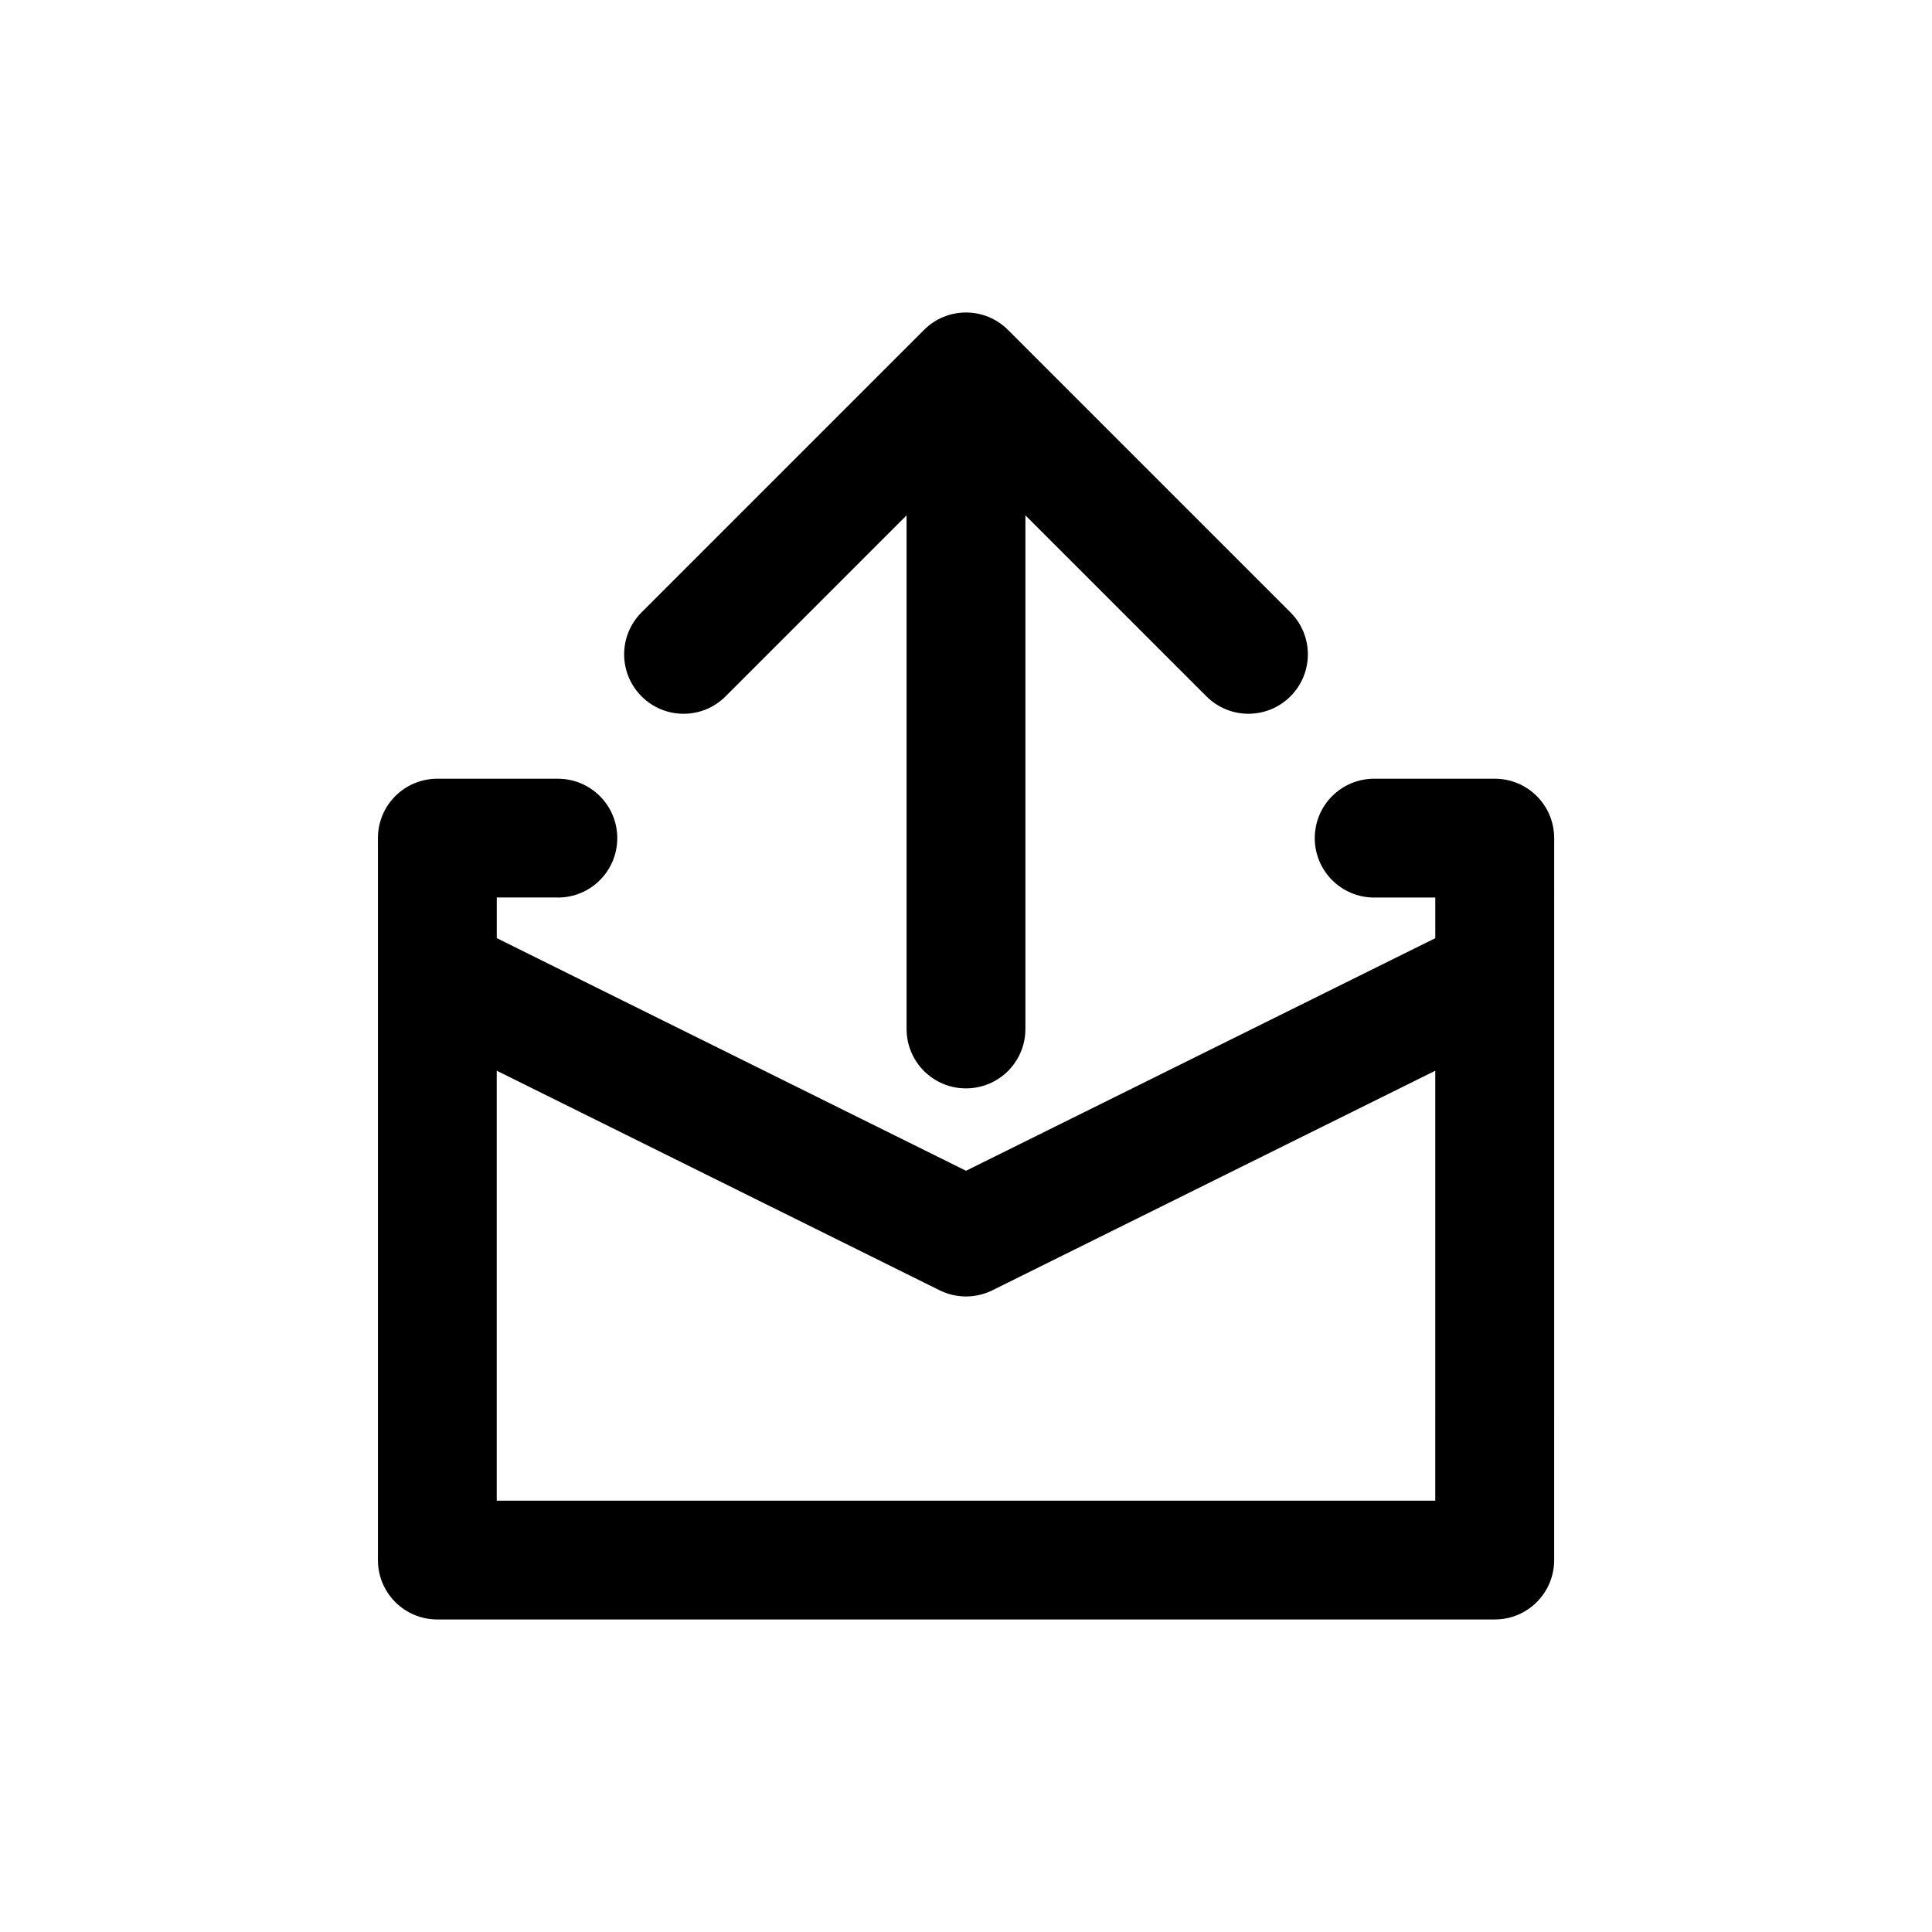
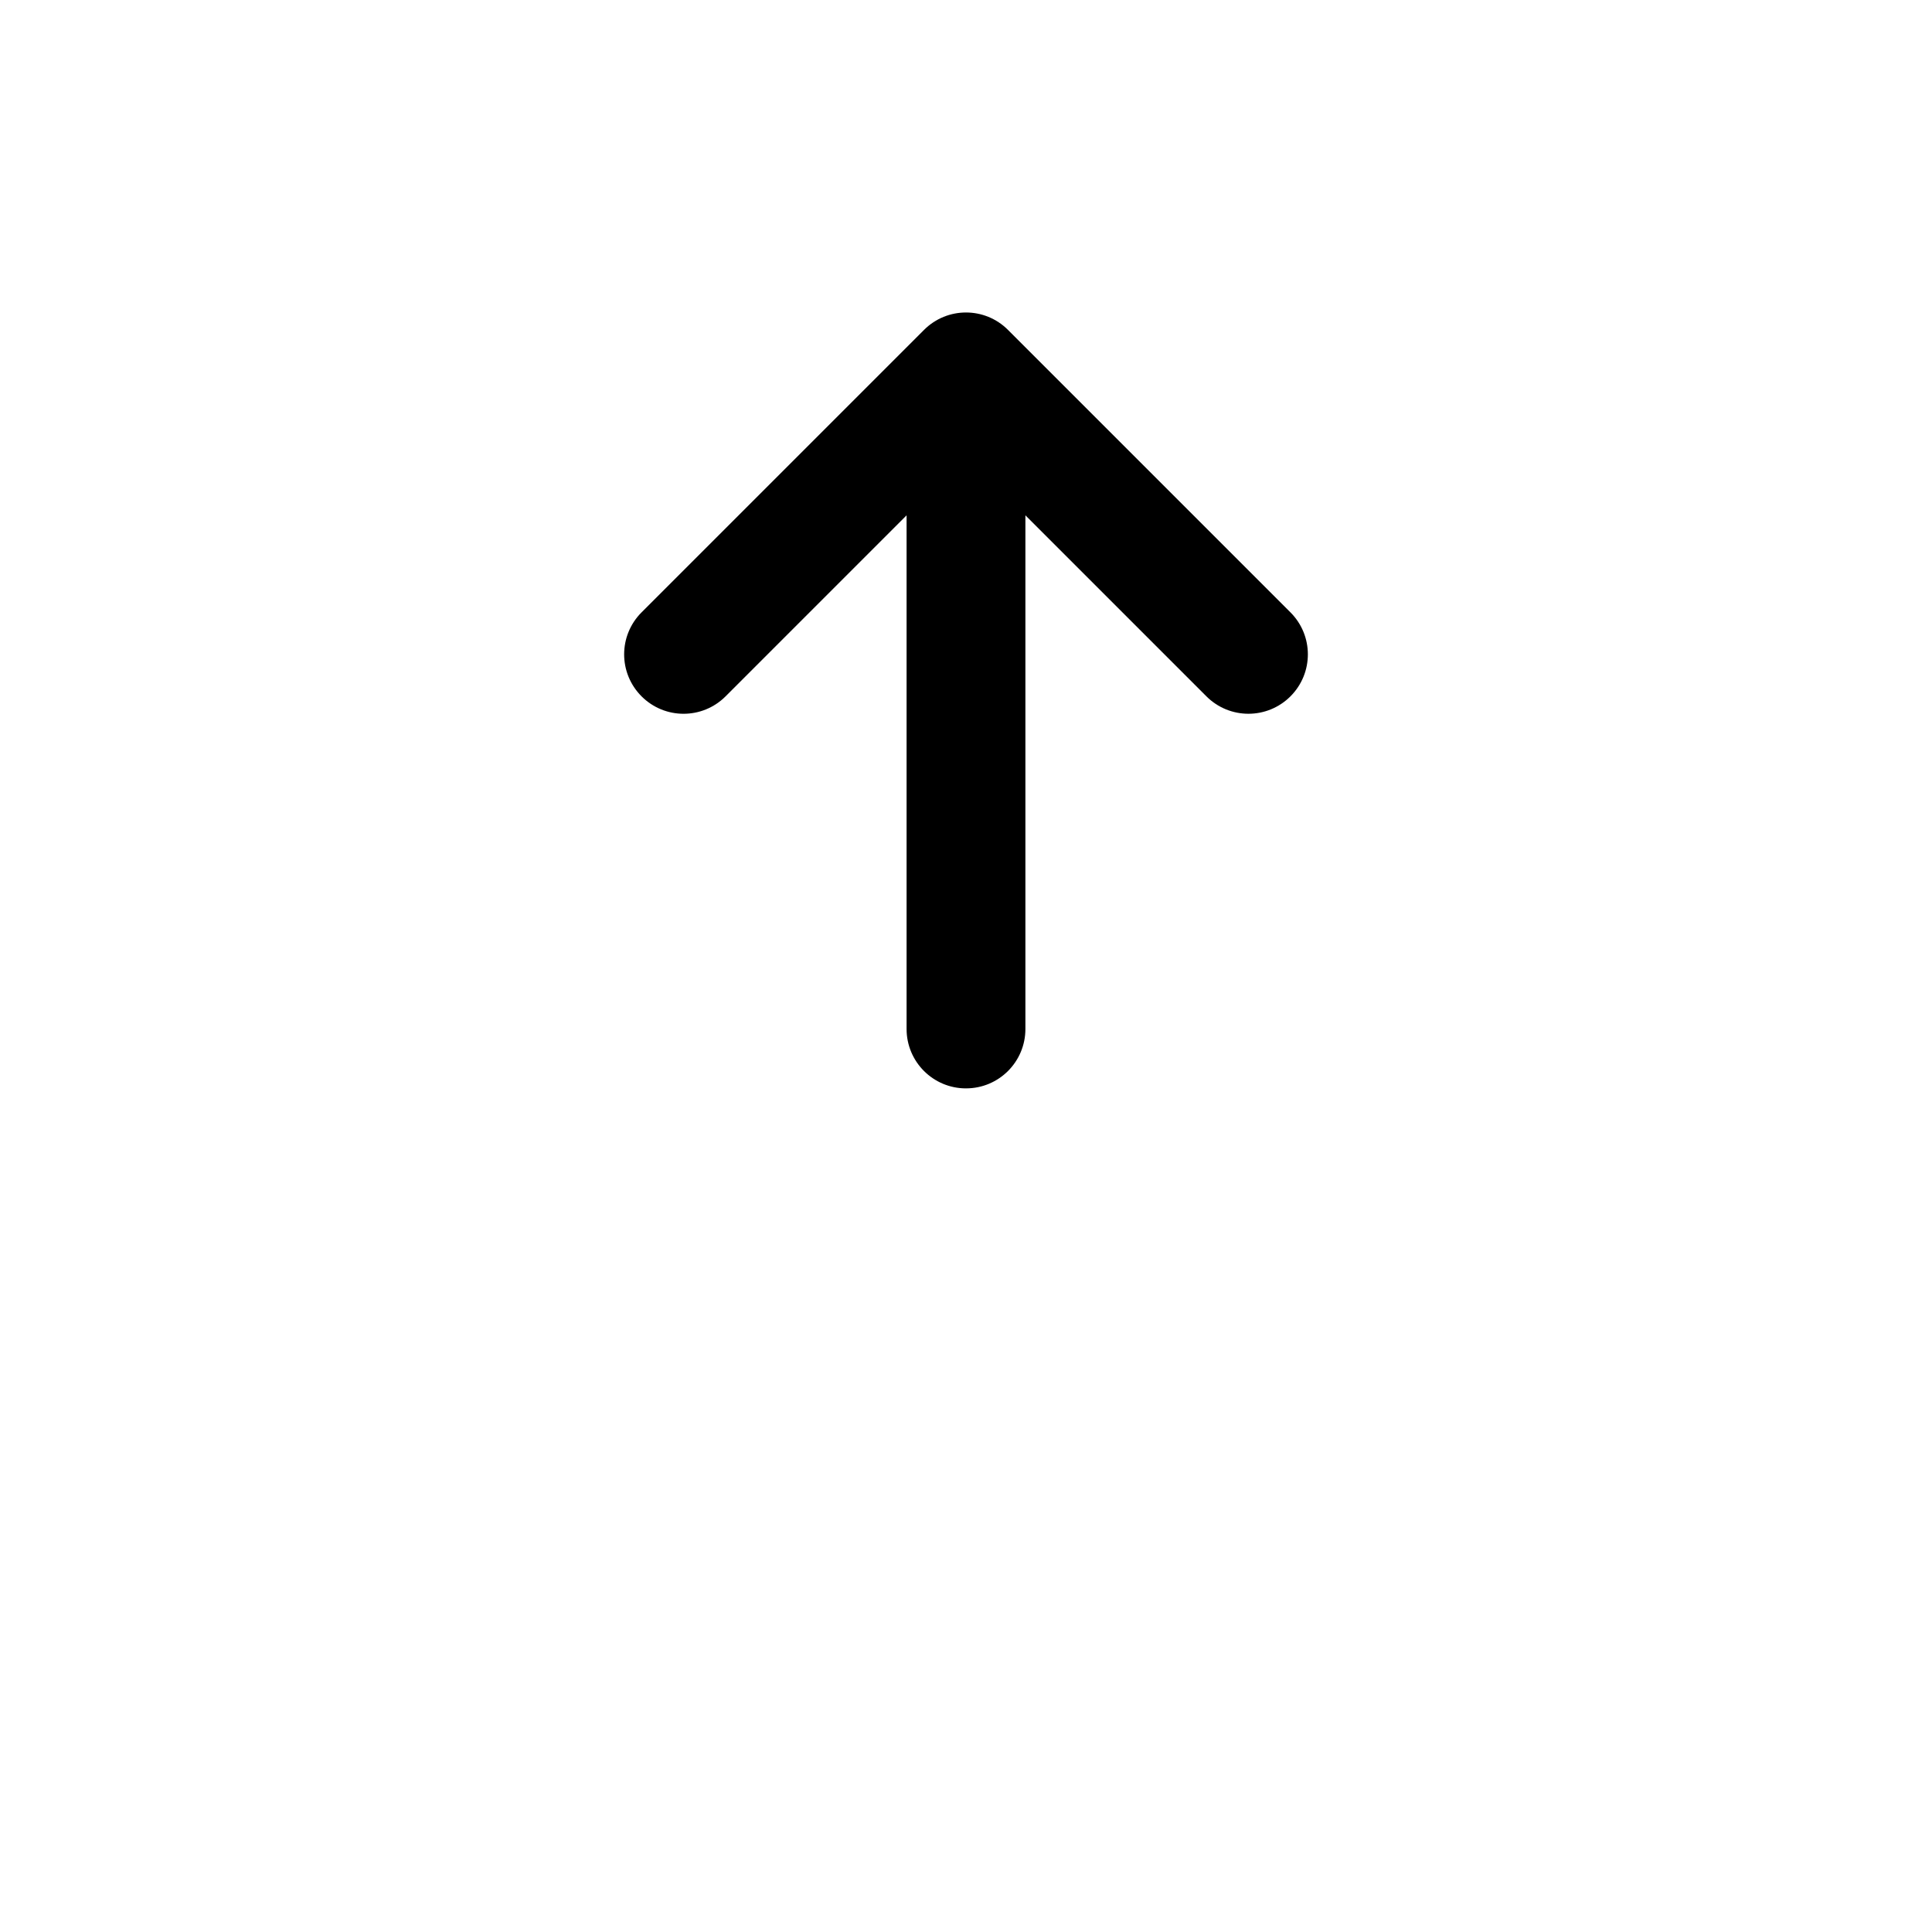
<svg xmlns="http://www.w3.org/2000/svg" fill="#000000" width="800px" height="800px" version="1.1" viewBox="144 144 512 512">
  <g>
-     <path d="m291.84 381.86c8.707 0 15.742-7.039 15.742-15.742 0-8.707-7.039-15.742-15.742-15.742l-31.945-0.004c-8.707 0-15.742 7.039-15.742 15.742v191.32c0 8.707 7.039 15.742 15.742 15.742h280.23c8.707 0 15.742-7.039 15.742-15.742l0.004-191.32c0-8.707-7.039-15.742-15.742-15.742h-31.961c-8.707 0-15.742 7.039-15.742 15.742 0 8.707 7.039 15.742 15.742 15.742h16.199v10.77l-124.36 61.641-124.36-61.652v-10.77l16.199-0.004zm101.17 104.08c2.203 1.086 4.598 1.637 6.992 1.637s4.801-0.551 6.992-1.637l117.37-58.191-0.004 113.94h-248.72v-113.94z" />
-     <path d="m400 432.43c8.707 0 15.742-7.039 15.742-15.742v-136.12l47.973 47.973c3.07 3.07 7.102 4.613 11.133 4.613s8.062-1.543 11.133-4.613c6.156-6.156 6.156-16.105 0-22.262l-74.848-74.848c-6.156-6.156-16.105-6.156-22.262 0l-74.848 74.848c-6.156 6.156-6.156 16.105 0 22.262s16.105 6.156 22.262 0l47.969-47.973v136.12c0 8.695 7.039 15.746 15.746 15.746z" />
+     <path d="m400 432.43c8.707 0 15.742-7.039 15.742-15.742v-136.12l47.973 47.973c3.07 3.07 7.102 4.613 11.133 4.613s8.062-1.543 11.133-4.613c6.156-6.156 6.156-16.105 0-22.262l-74.848-74.848c-6.156-6.156-16.105-6.156-22.262 0l-74.848 74.848c-6.156 6.156-6.156 16.105 0 22.262s16.105 6.156 22.262 0l47.969-47.973v136.12c0 8.695 7.039 15.746 15.746 15.746" />
  </g>
</svg>